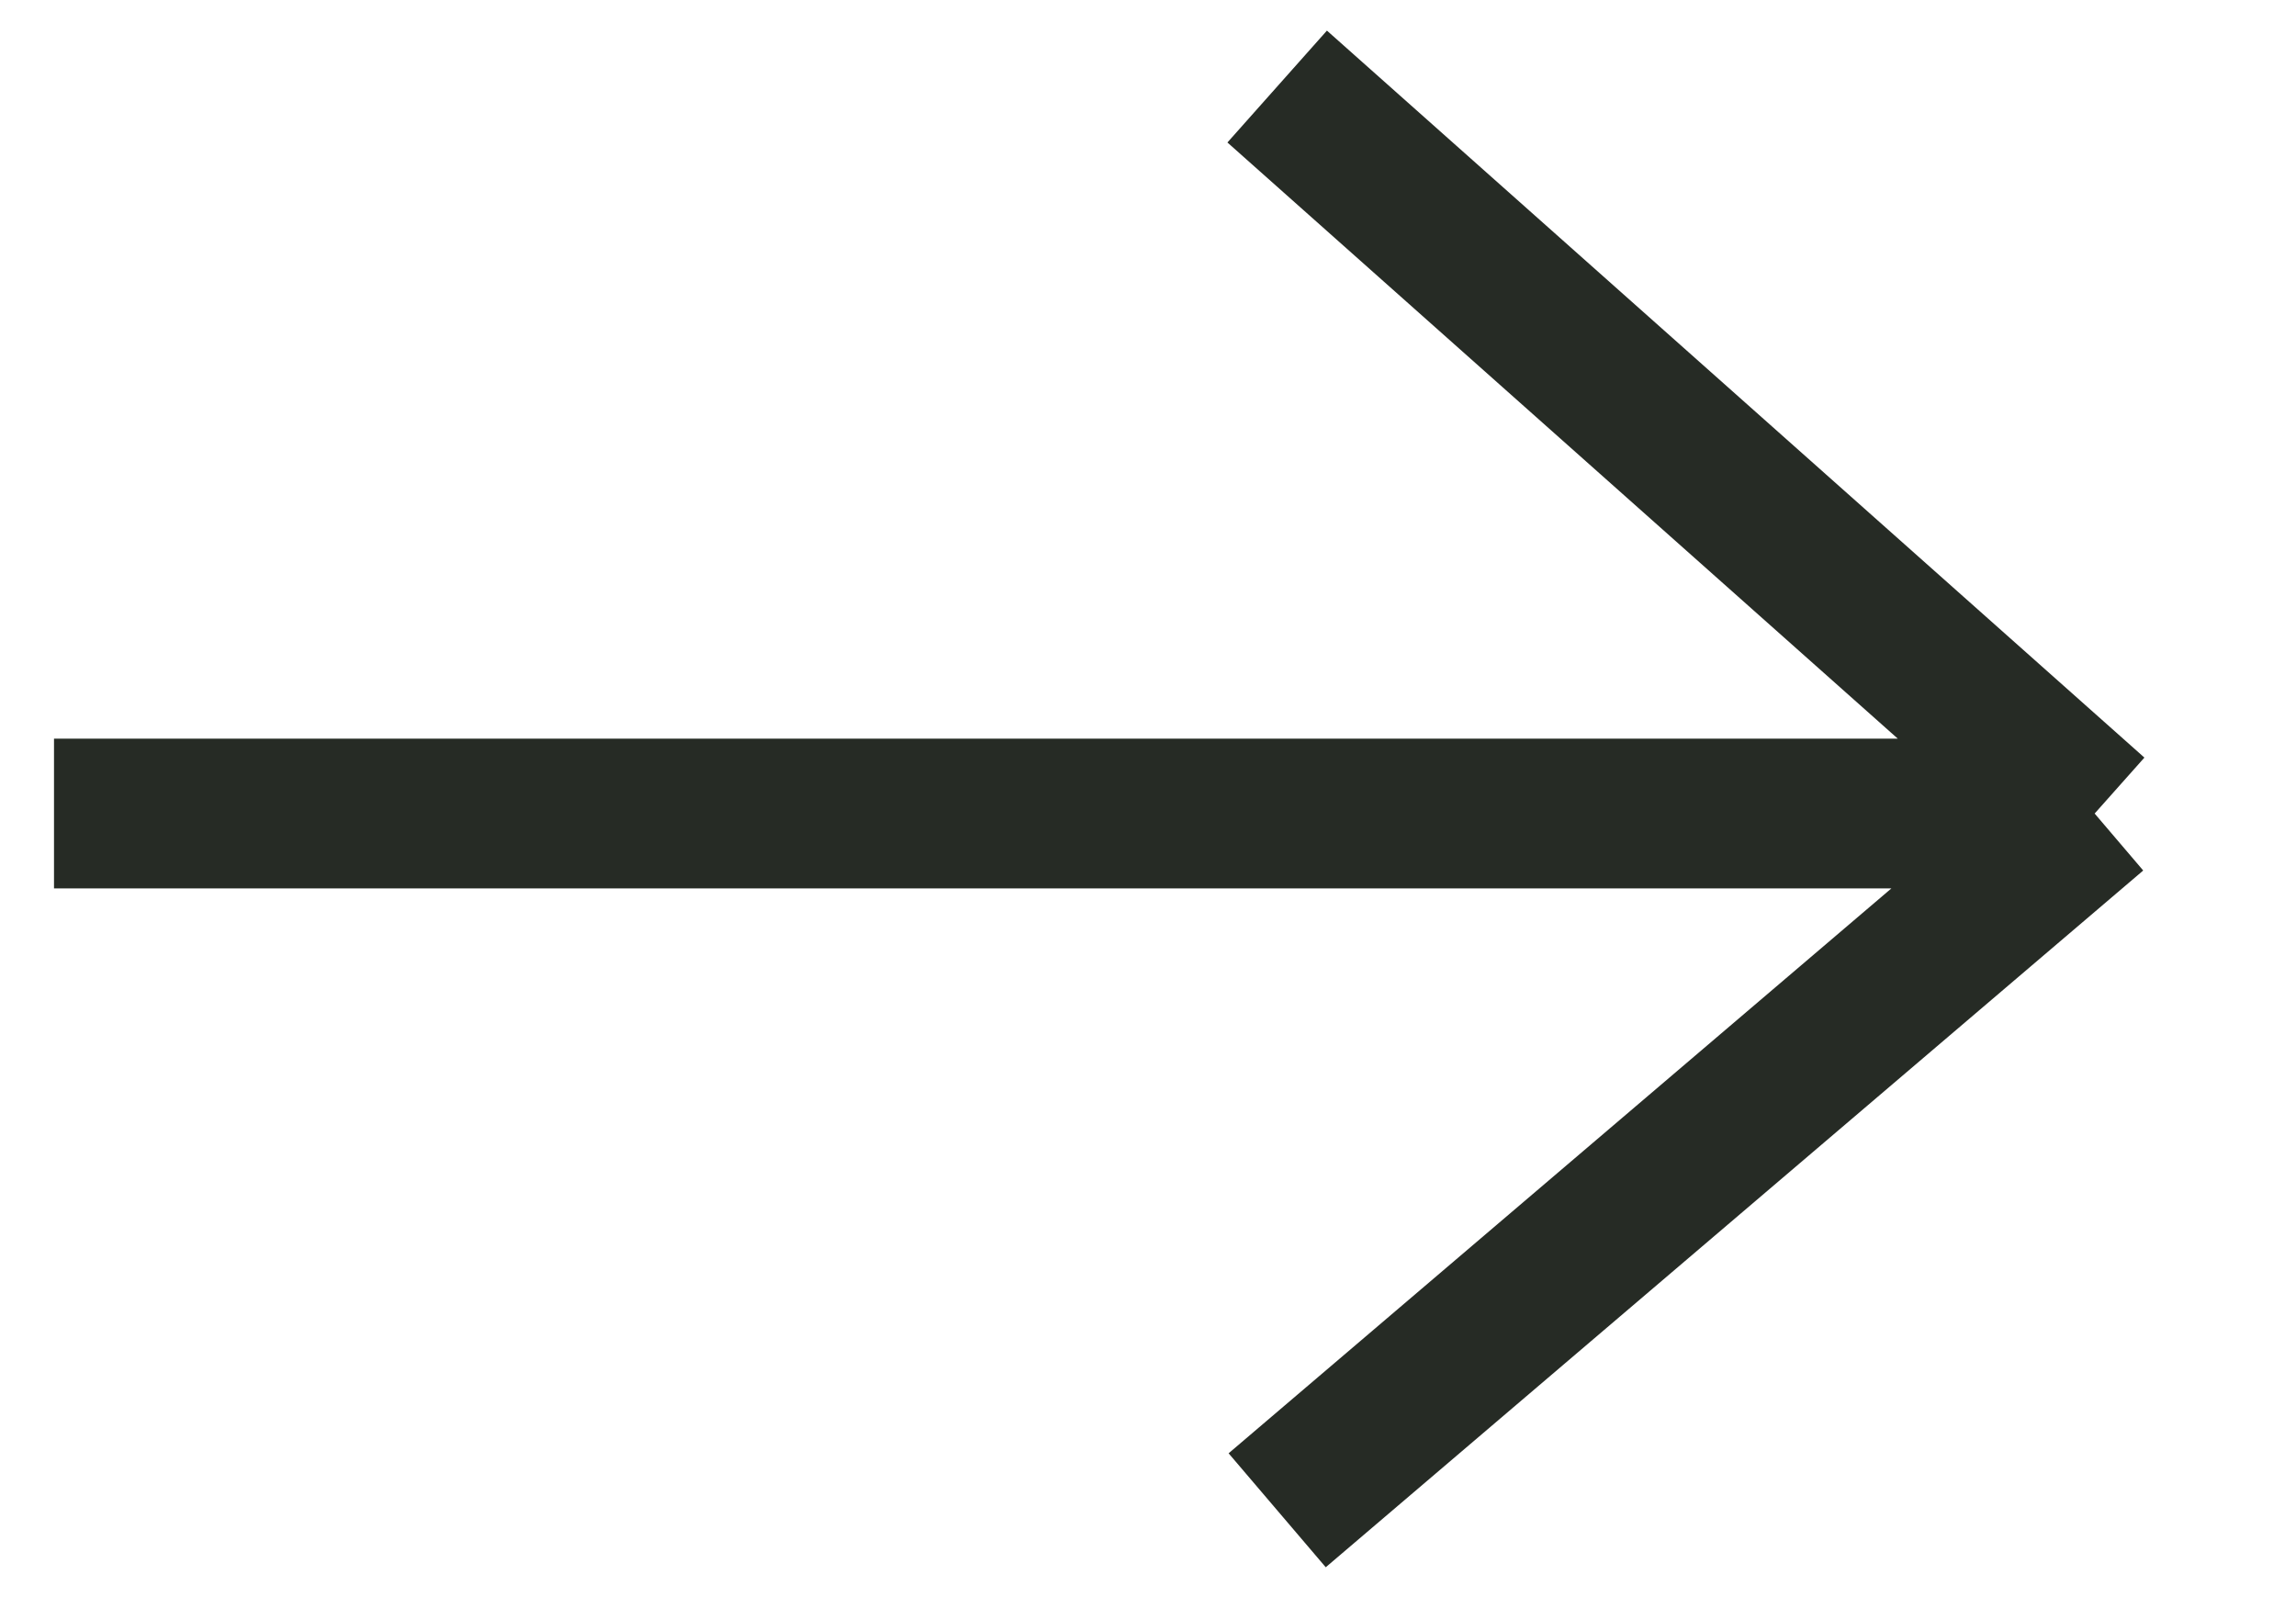
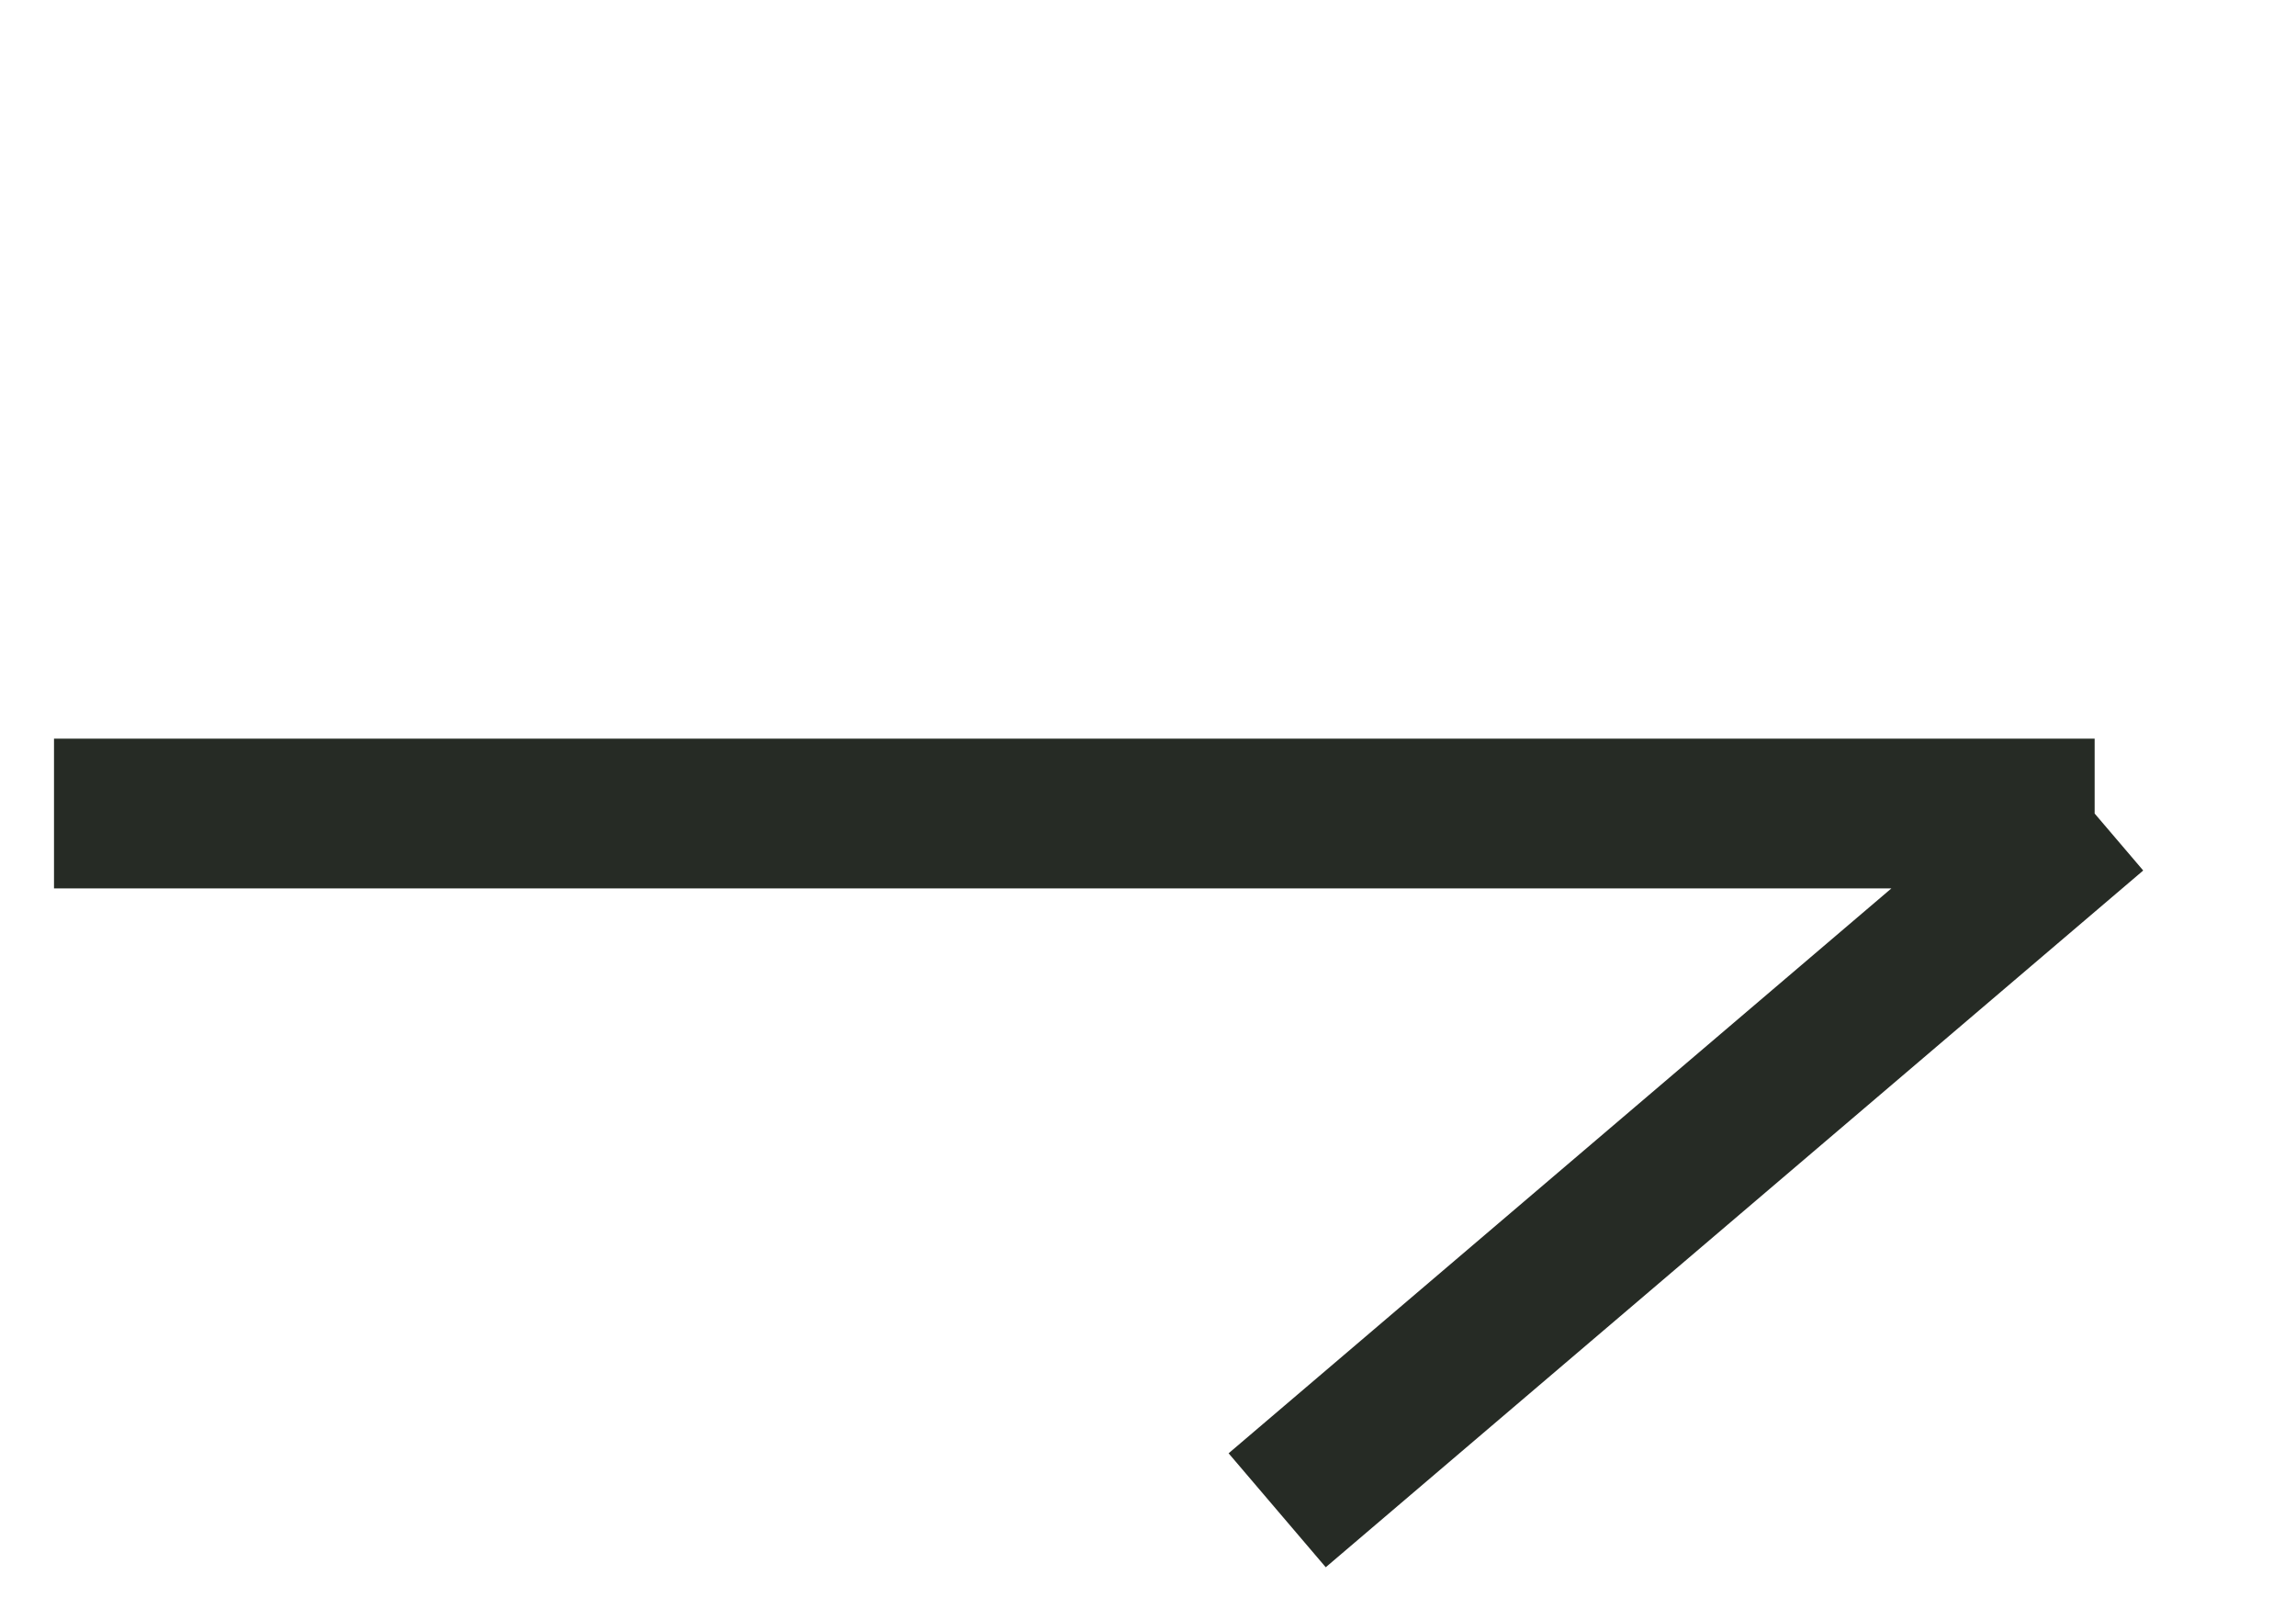
<svg xmlns="http://www.w3.org/2000/svg" width="23" height="16" viewBox="0 0 23 16" fill="none">
-   <path d="M12.794 0.867L20.983 8.15M20.983 8.15L12.794 15.13M20.983 8.15L0.541 8.15" stroke="#262B25" stroke-width="1.5" />
+   <path d="M12.794 0.867M20.983 8.15L12.794 15.13M20.983 8.15L0.541 8.15" stroke="#262B25" stroke-width="1.5" />
</svg>